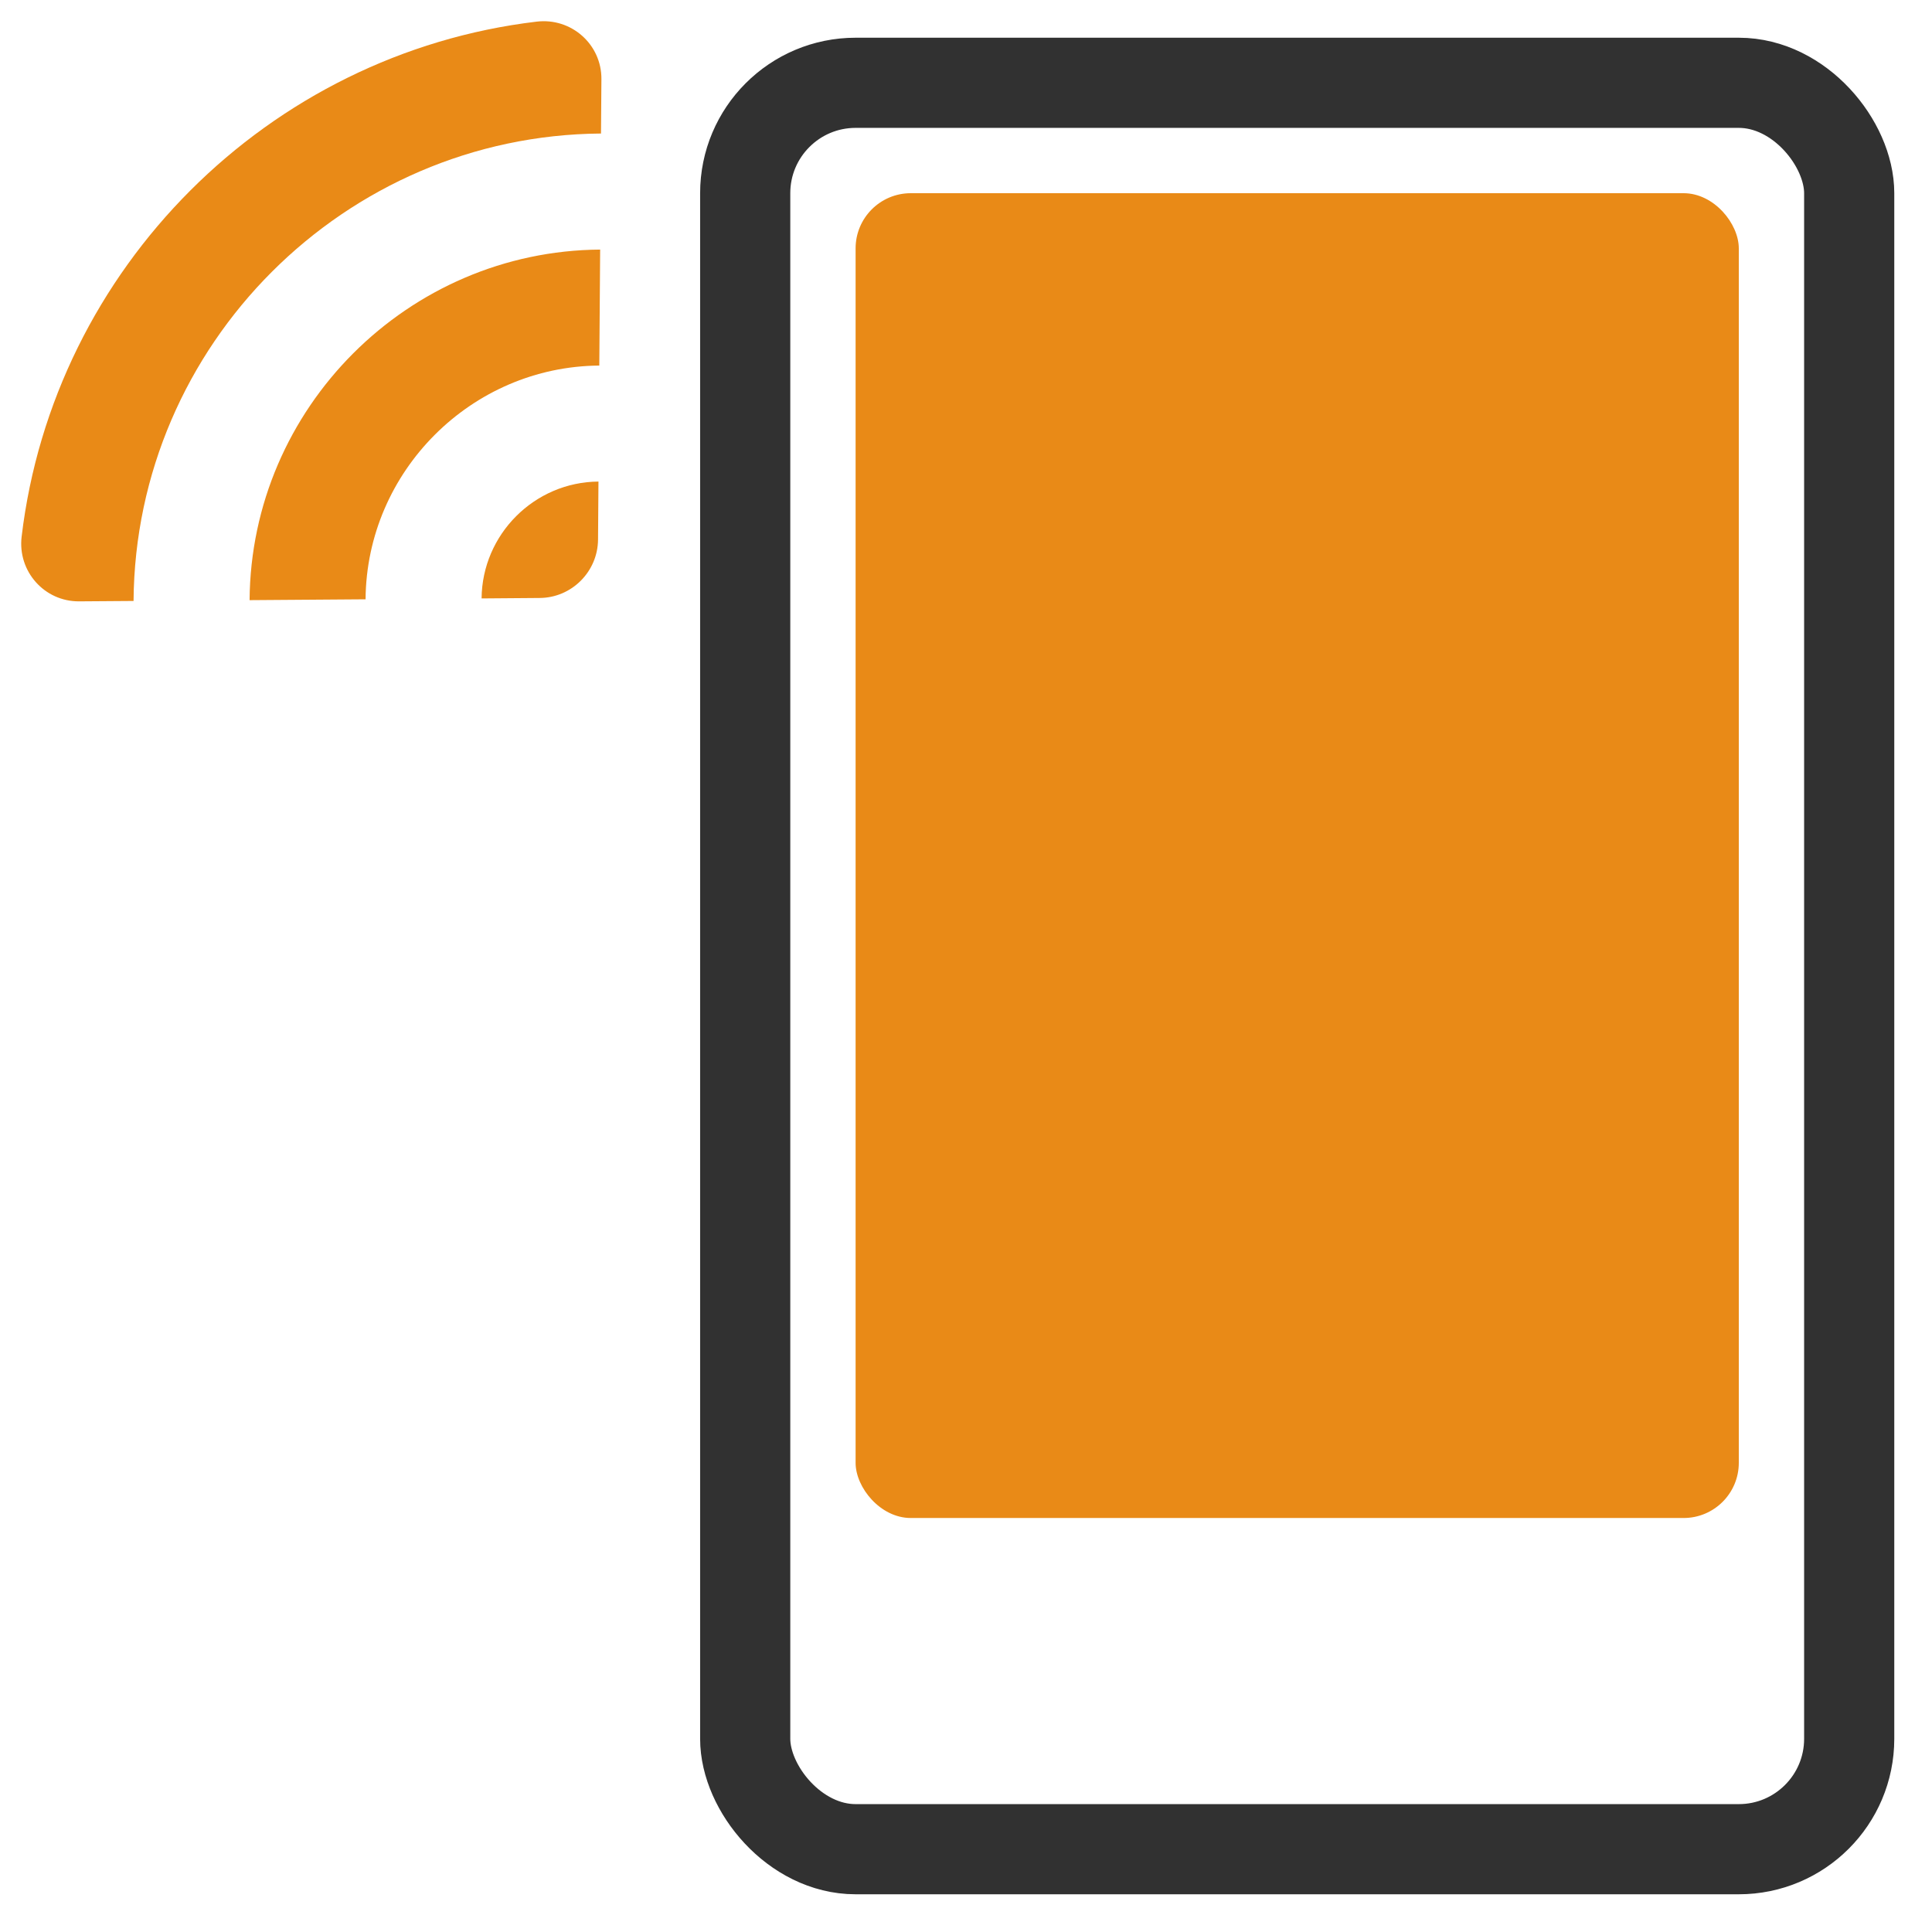
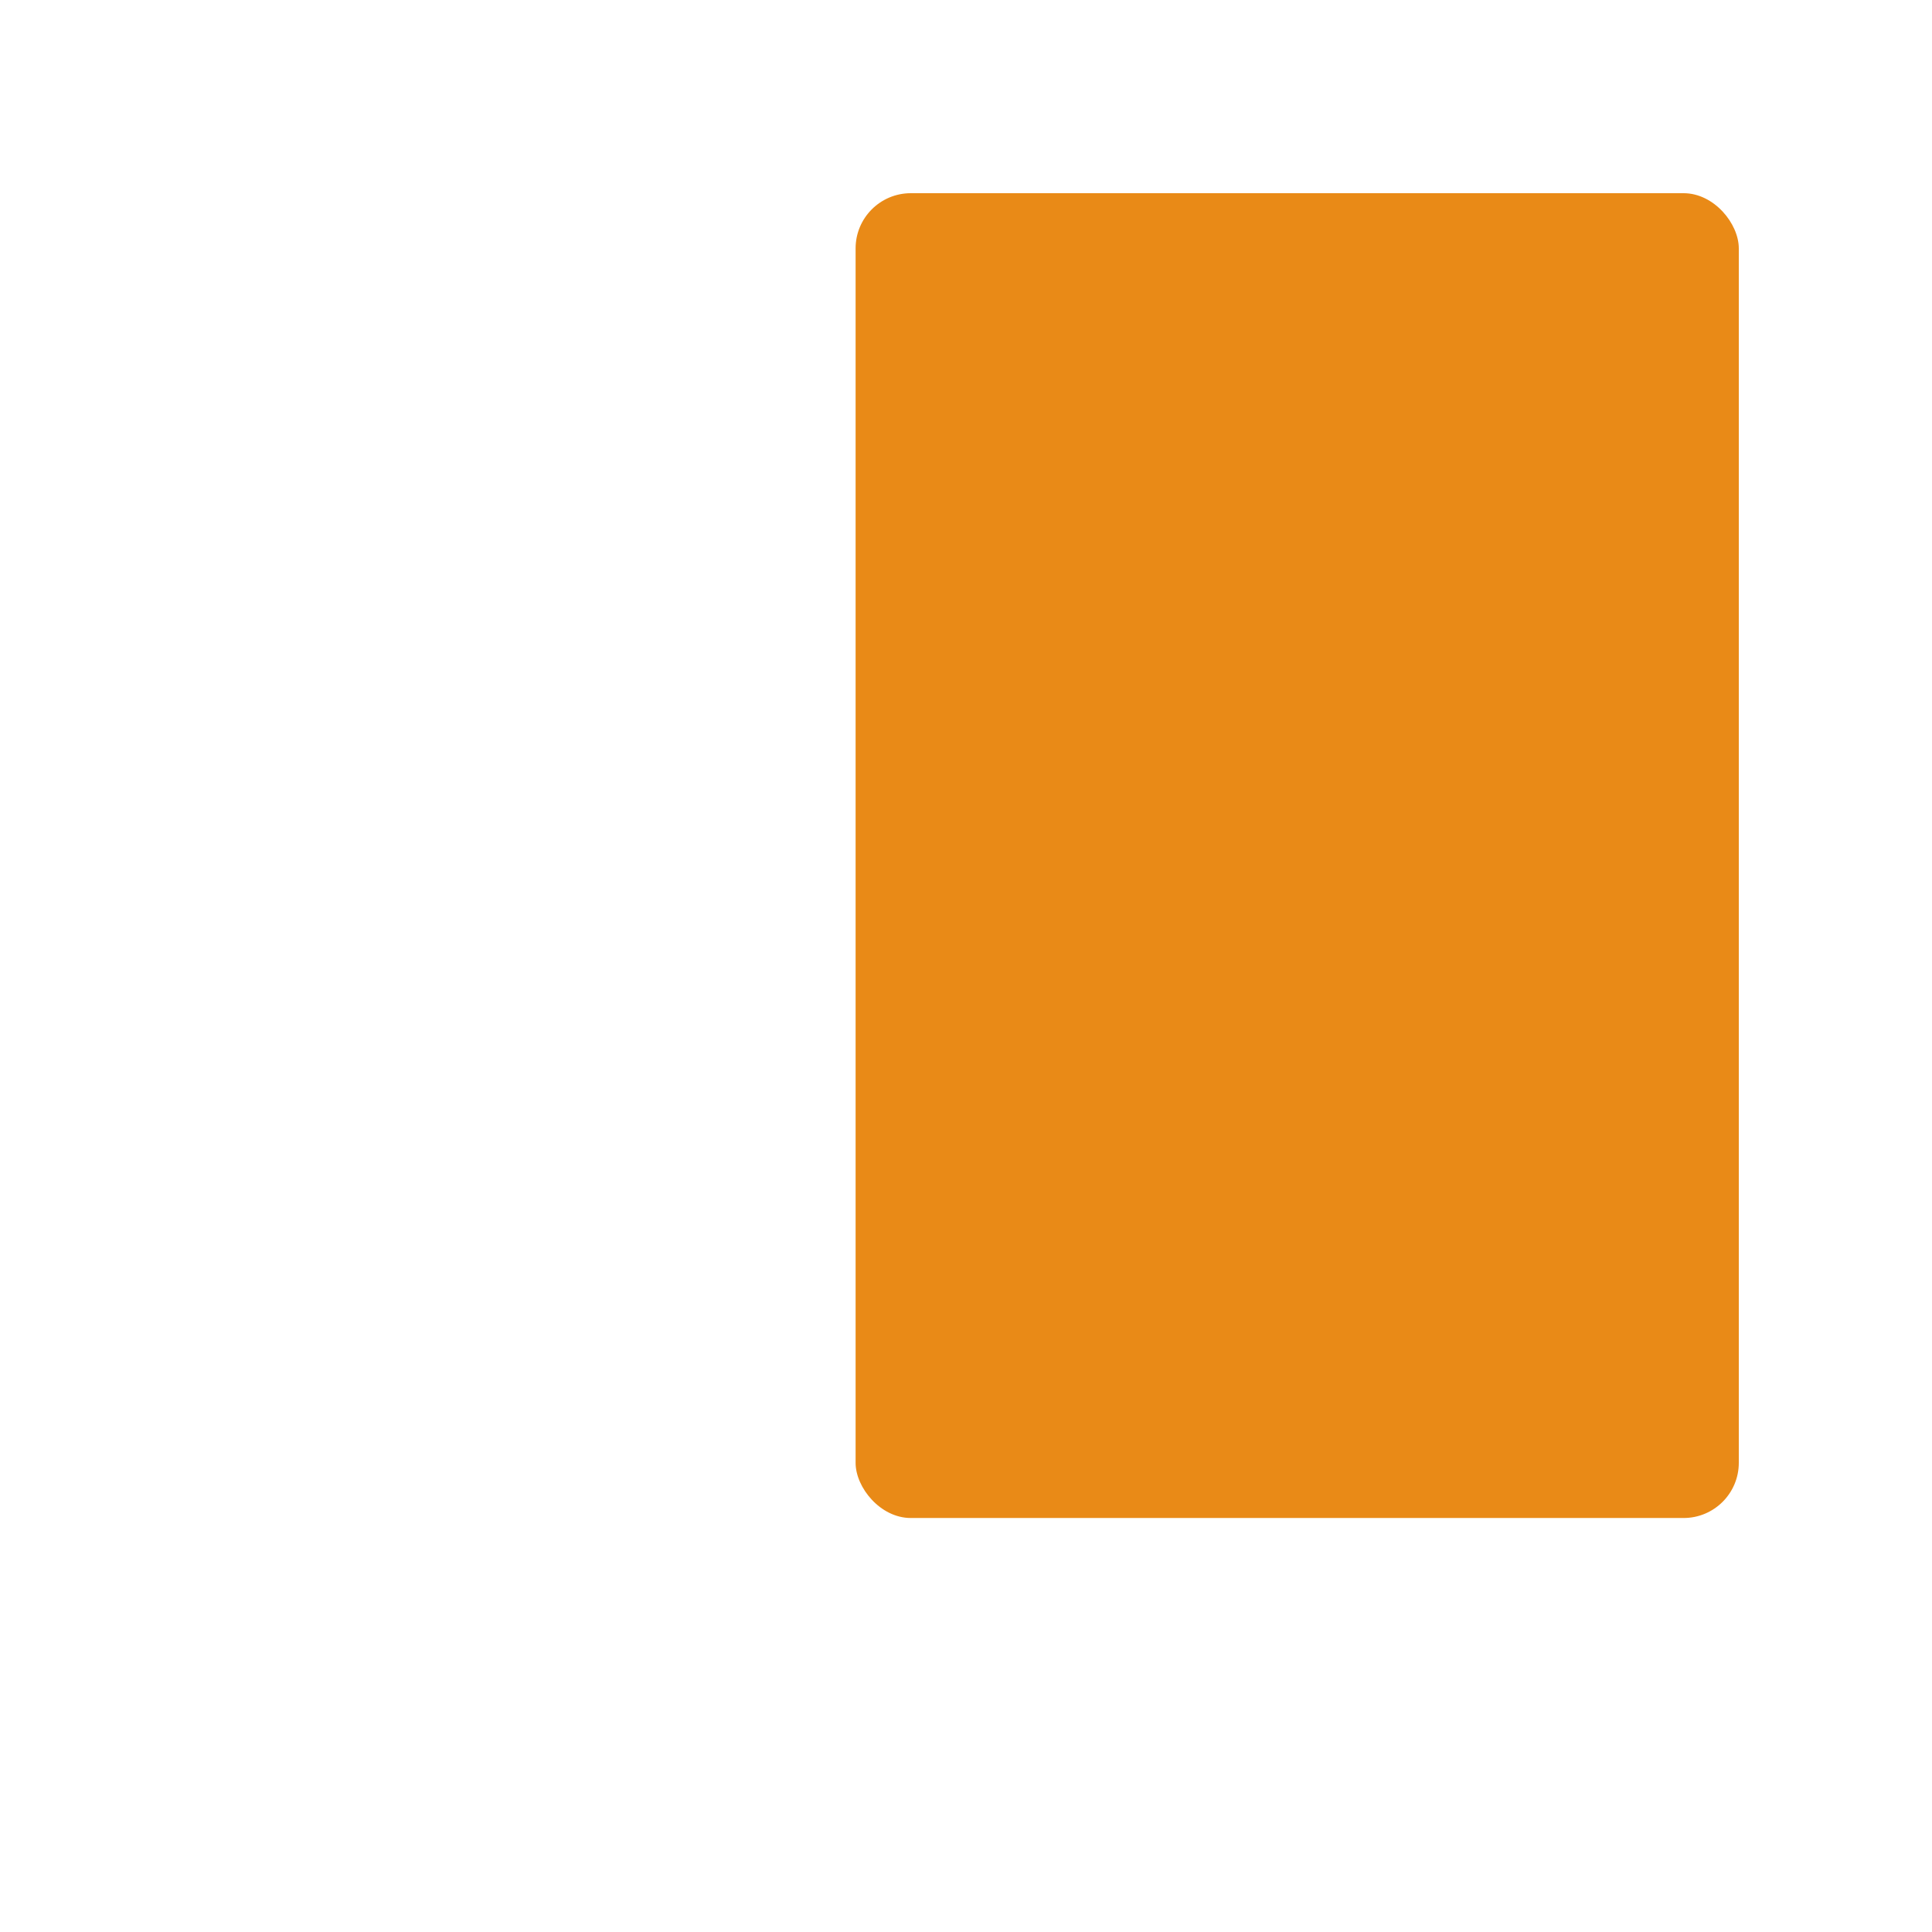
<svg xmlns="http://www.w3.org/2000/svg" width="42px" height="42px" viewBox="0 0 42 42" version="1.1">
  <title>5EEEA2DA-E590-4B07-9984-3FF94F40C233</title>
  <desc>Created with sketchtool.</desc>
  <defs />
  <g id="newest" stroke="none" stroke-width="1" fill="none" fill-rule="evenodd">
    <g id="LP-MIT-ITF" transform="translate(-878, -2320)">
      <g id="Group-11" transform="translate(40, 2296)">
        <g id="Group-26" transform="translate(819, 0)">
          <g id="Group-13" transform="translate(16, 21)">
-             <path d="M13.179,16.13 L12.281,17.015 C11.784,17.505 10.98,17.505 10.485,17.015 L9.586,16.13 C10.579,15.153 12.187,15.153 13.179,16.13 L13.179,16.13 Z M16.771,12.59 L14.975,14.36 C12.995,12.407 9.771,12.407 7.789,14.36 L5.993,12.59 C8.969,9.656 13.795,9.656 16.771,12.59 L16.771,12.59 Z M19.299,8.11 C19.895,8.579 19.949,9.458 19.411,9.989 L18.568,10.819 C14.599,6.908 8.165,6.908 4.197,10.819 L3.355,9.989 C2.816,9.458 2.869,8.579 3.465,8.11 C8.084,4.473 14.68,4.473 19.299,8.11 L19.299,8.11 Z" id="wifi_cover-[#1033]" fill="#E98A17" transform="translate(11.382, 11.382) rotate(-45) translate(-11.382, -11.382) " />
-             <rect id="Rectangle-12" stroke="#313131" stroke-width="1.96" x="19.2" y="4.8" width="24" height="38.4" rx="2.4" />
            <rect id="Rectangle-14" fill="#E98A17" x="21.6" y="7.2" width="19.2" height="28.8" rx="1.2" />
          </g>
        </g>
      </g>
    </g>
  </g>
</svg>